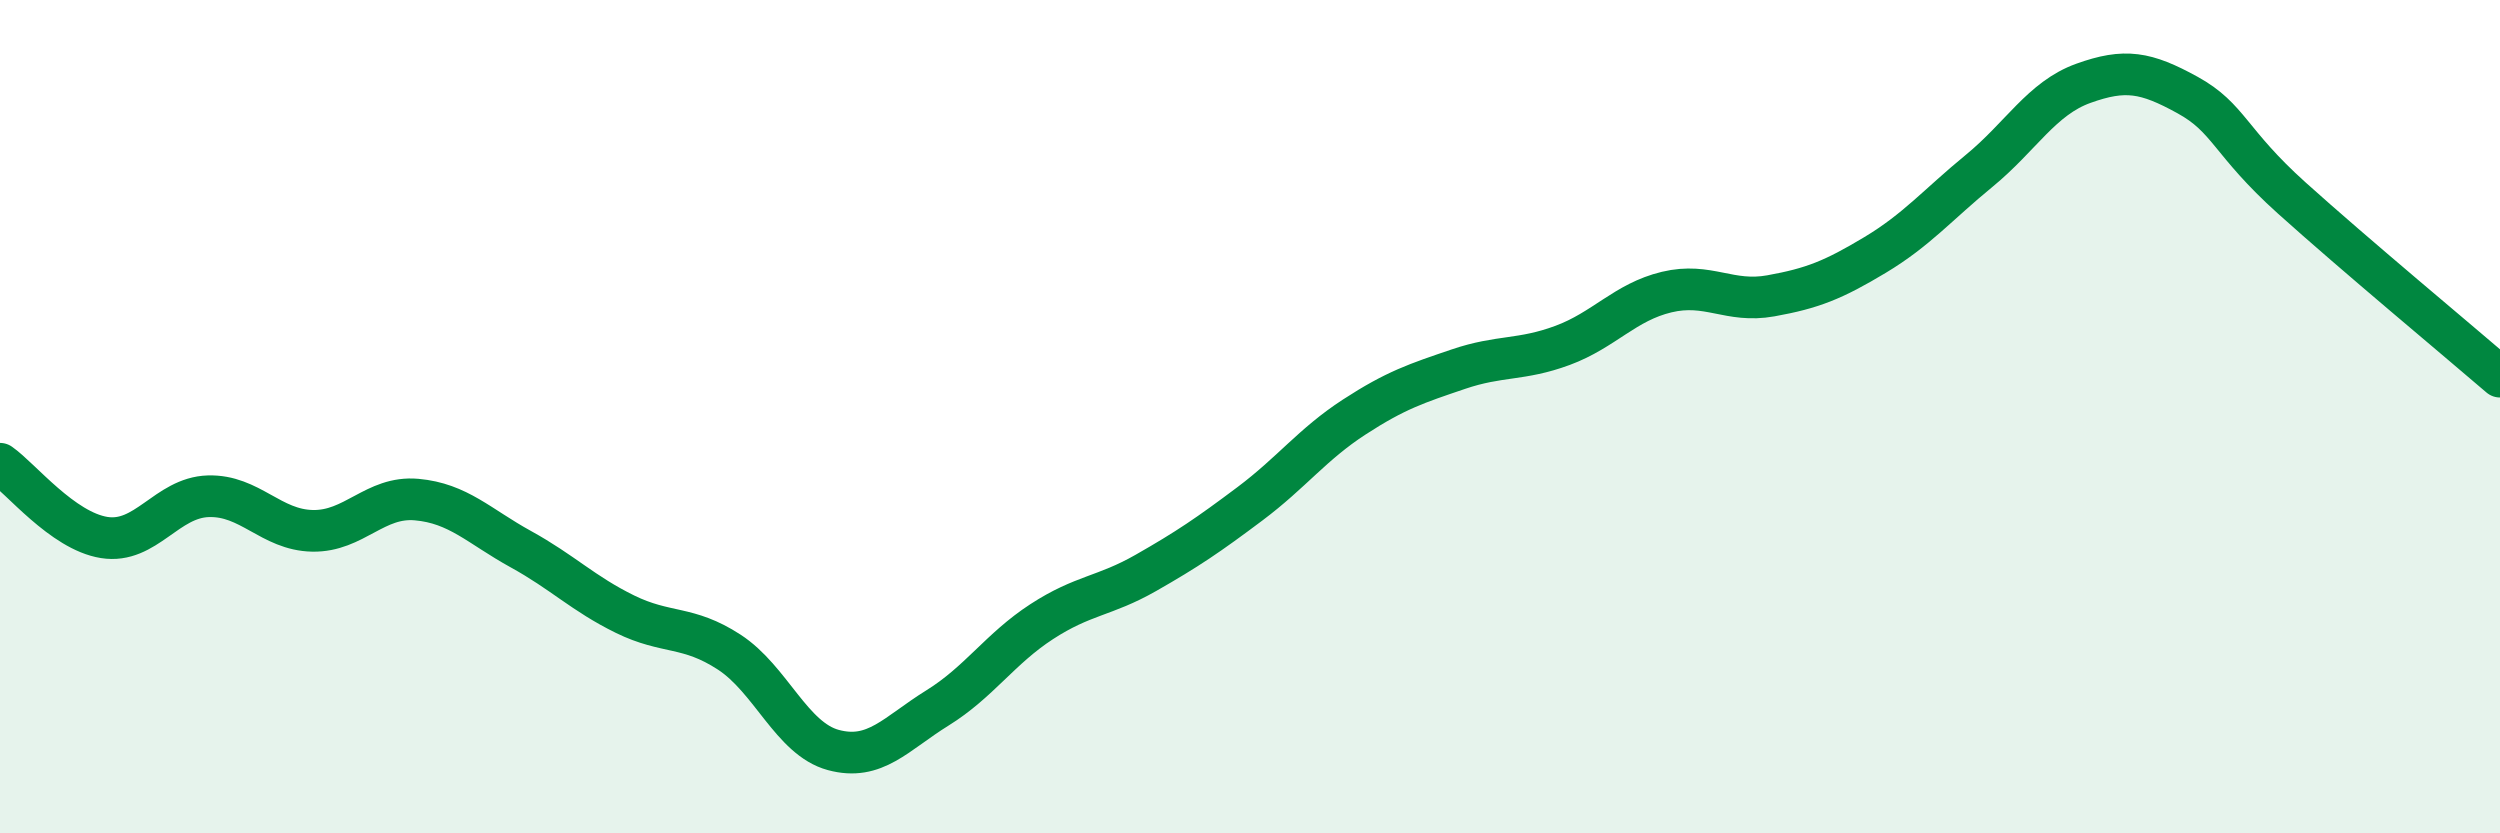
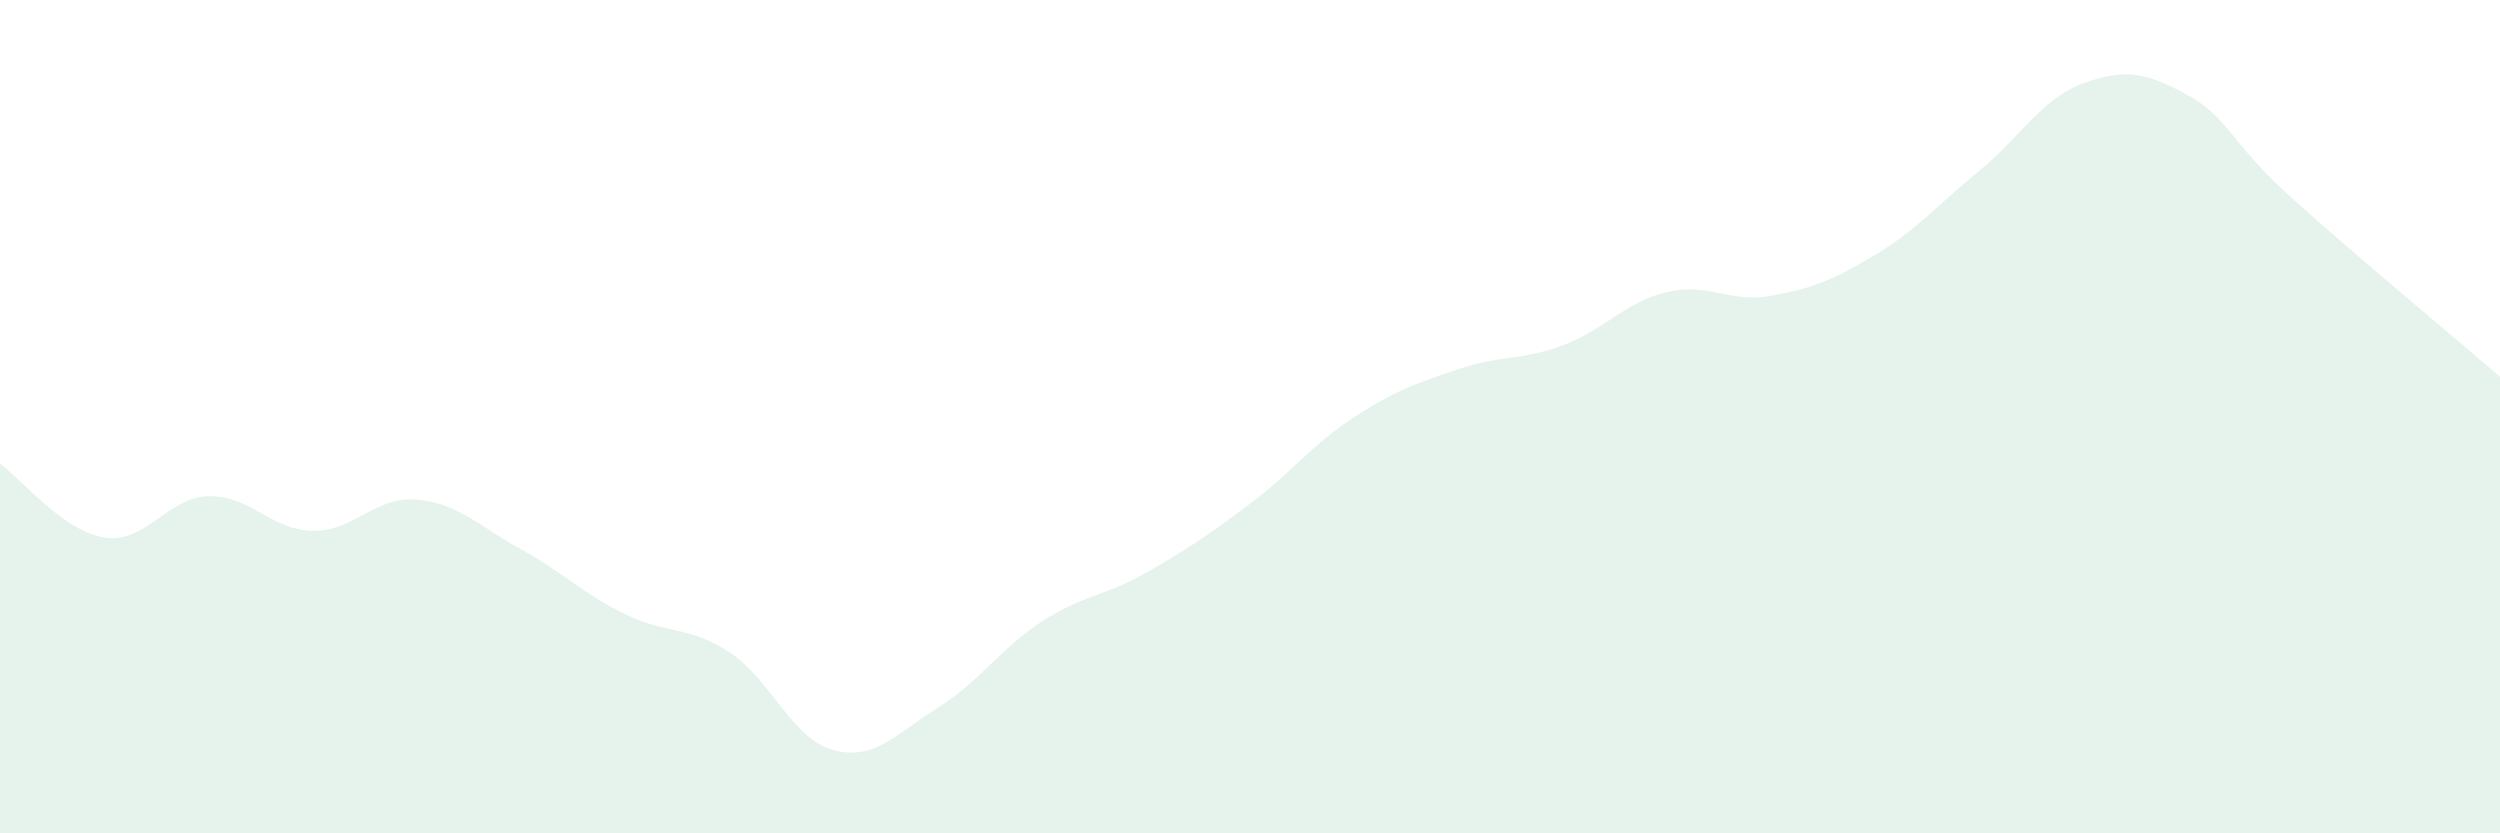
<svg xmlns="http://www.w3.org/2000/svg" width="60" height="20" viewBox="0 0 60 20">
  <path d="M 0,11.13 C 0.5,11.48 1.5,12.74 2.5,12.9 C 3.5,13.06 4,11.94 5,11.91 C 6,11.88 6.5,12.72 7.5,12.74 C 8.5,12.76 9,11.9 10,11.99 C 11,12.08 11.5,12.63 12.5,13.18 C 13.5,13.73 14,14.25 15,14.74 C 16,15.23 16.5,15 17.5,15.65 C 18.5,16.3 19,17.73 20,18 C 21,18.27 21.5,17.61 22.5,16.99 C 23.5,16.37 24,15.57 25,14.92 C 26,14.27 26.5,14.32 27.5,13.75 C 28.5,13.18 29,12.84 30,12.09 C 31,11.34 31.5,10.66 32.5,10.01 C 33.5,9.36 34,9.2 35,8.86 C 36,8.52 36.5,8.66 37.5,8.29 C 38.5,7.92 39,7.25 40,7.01 C 41,6.77 41.5,7.28 42.5,7.1 C 43.5,6.92 44,6.72 45,6.12 C 46,5.52 46.5,4.92 47.5,4.1 C 48.5,3.28 49,2.36 50,2 C 51,1.64 51.5,1.73 52.5,2.28 C 53.5,2.83 53.5,3.4 55,4.75 C 56.5,6.1 59,8.18 60,9.04L60 20L0 20Z" fill="#008740" opacity="0.1" stroke-linecap="round" stroke-linejoin="round" />
-   <path d="M 0,11.13 C 0.5,11.48 1.5,12.74 2.5,12.9 C 3.5,13.06 4,11.94 5,11.91 C 6,11.88 6.5,12.72 7.5,12.74 C 8.5,12.76 9,11.9 10,11.99 C 11,12.08 11.5,12.63 12.5,13.18 C 13.5,13.73 14,14.25 15,14.74 C 16,15.23 16.5,15 17.5,15.65 C 18.5,16.3 19,17.73 20,18 C 21,18.27 21.5,17.61 22.5,16.99 C 23.5,16.37 24,15.57 25,14.92 C 26,14.27 26.5,14.32 27.5,13.75 C 28.5,13.18 29,12.84 30,12.09 C 31,11.34 31.5,10.66 32.5,10.01 C 33.5,9.36 34,9.2 35,8.86 C 36,8.52 36.5,8.66 37.5,8.29 C 38.5,7.92 39,7.25 40,7.01 C 41,6.77 41.5,7.28 42.5,7.1 C 43.5,6.92 44,6.72 45,6.12 C 46,5.52 46.5,4.92 47.5,4.1 C 48.5,3.28 49,2.36 50,2 C 51,1.64 51.5,1.73 52.5,2.28 C 53.5,2.83 53.5,3.4 55,4.75 C 56.5,6.1 59,8.18 60,9.04" stroke="#008740" stroke-width="1" fill="none" stroke-linecap="round" stroke-linejoin="round" />
</svg>